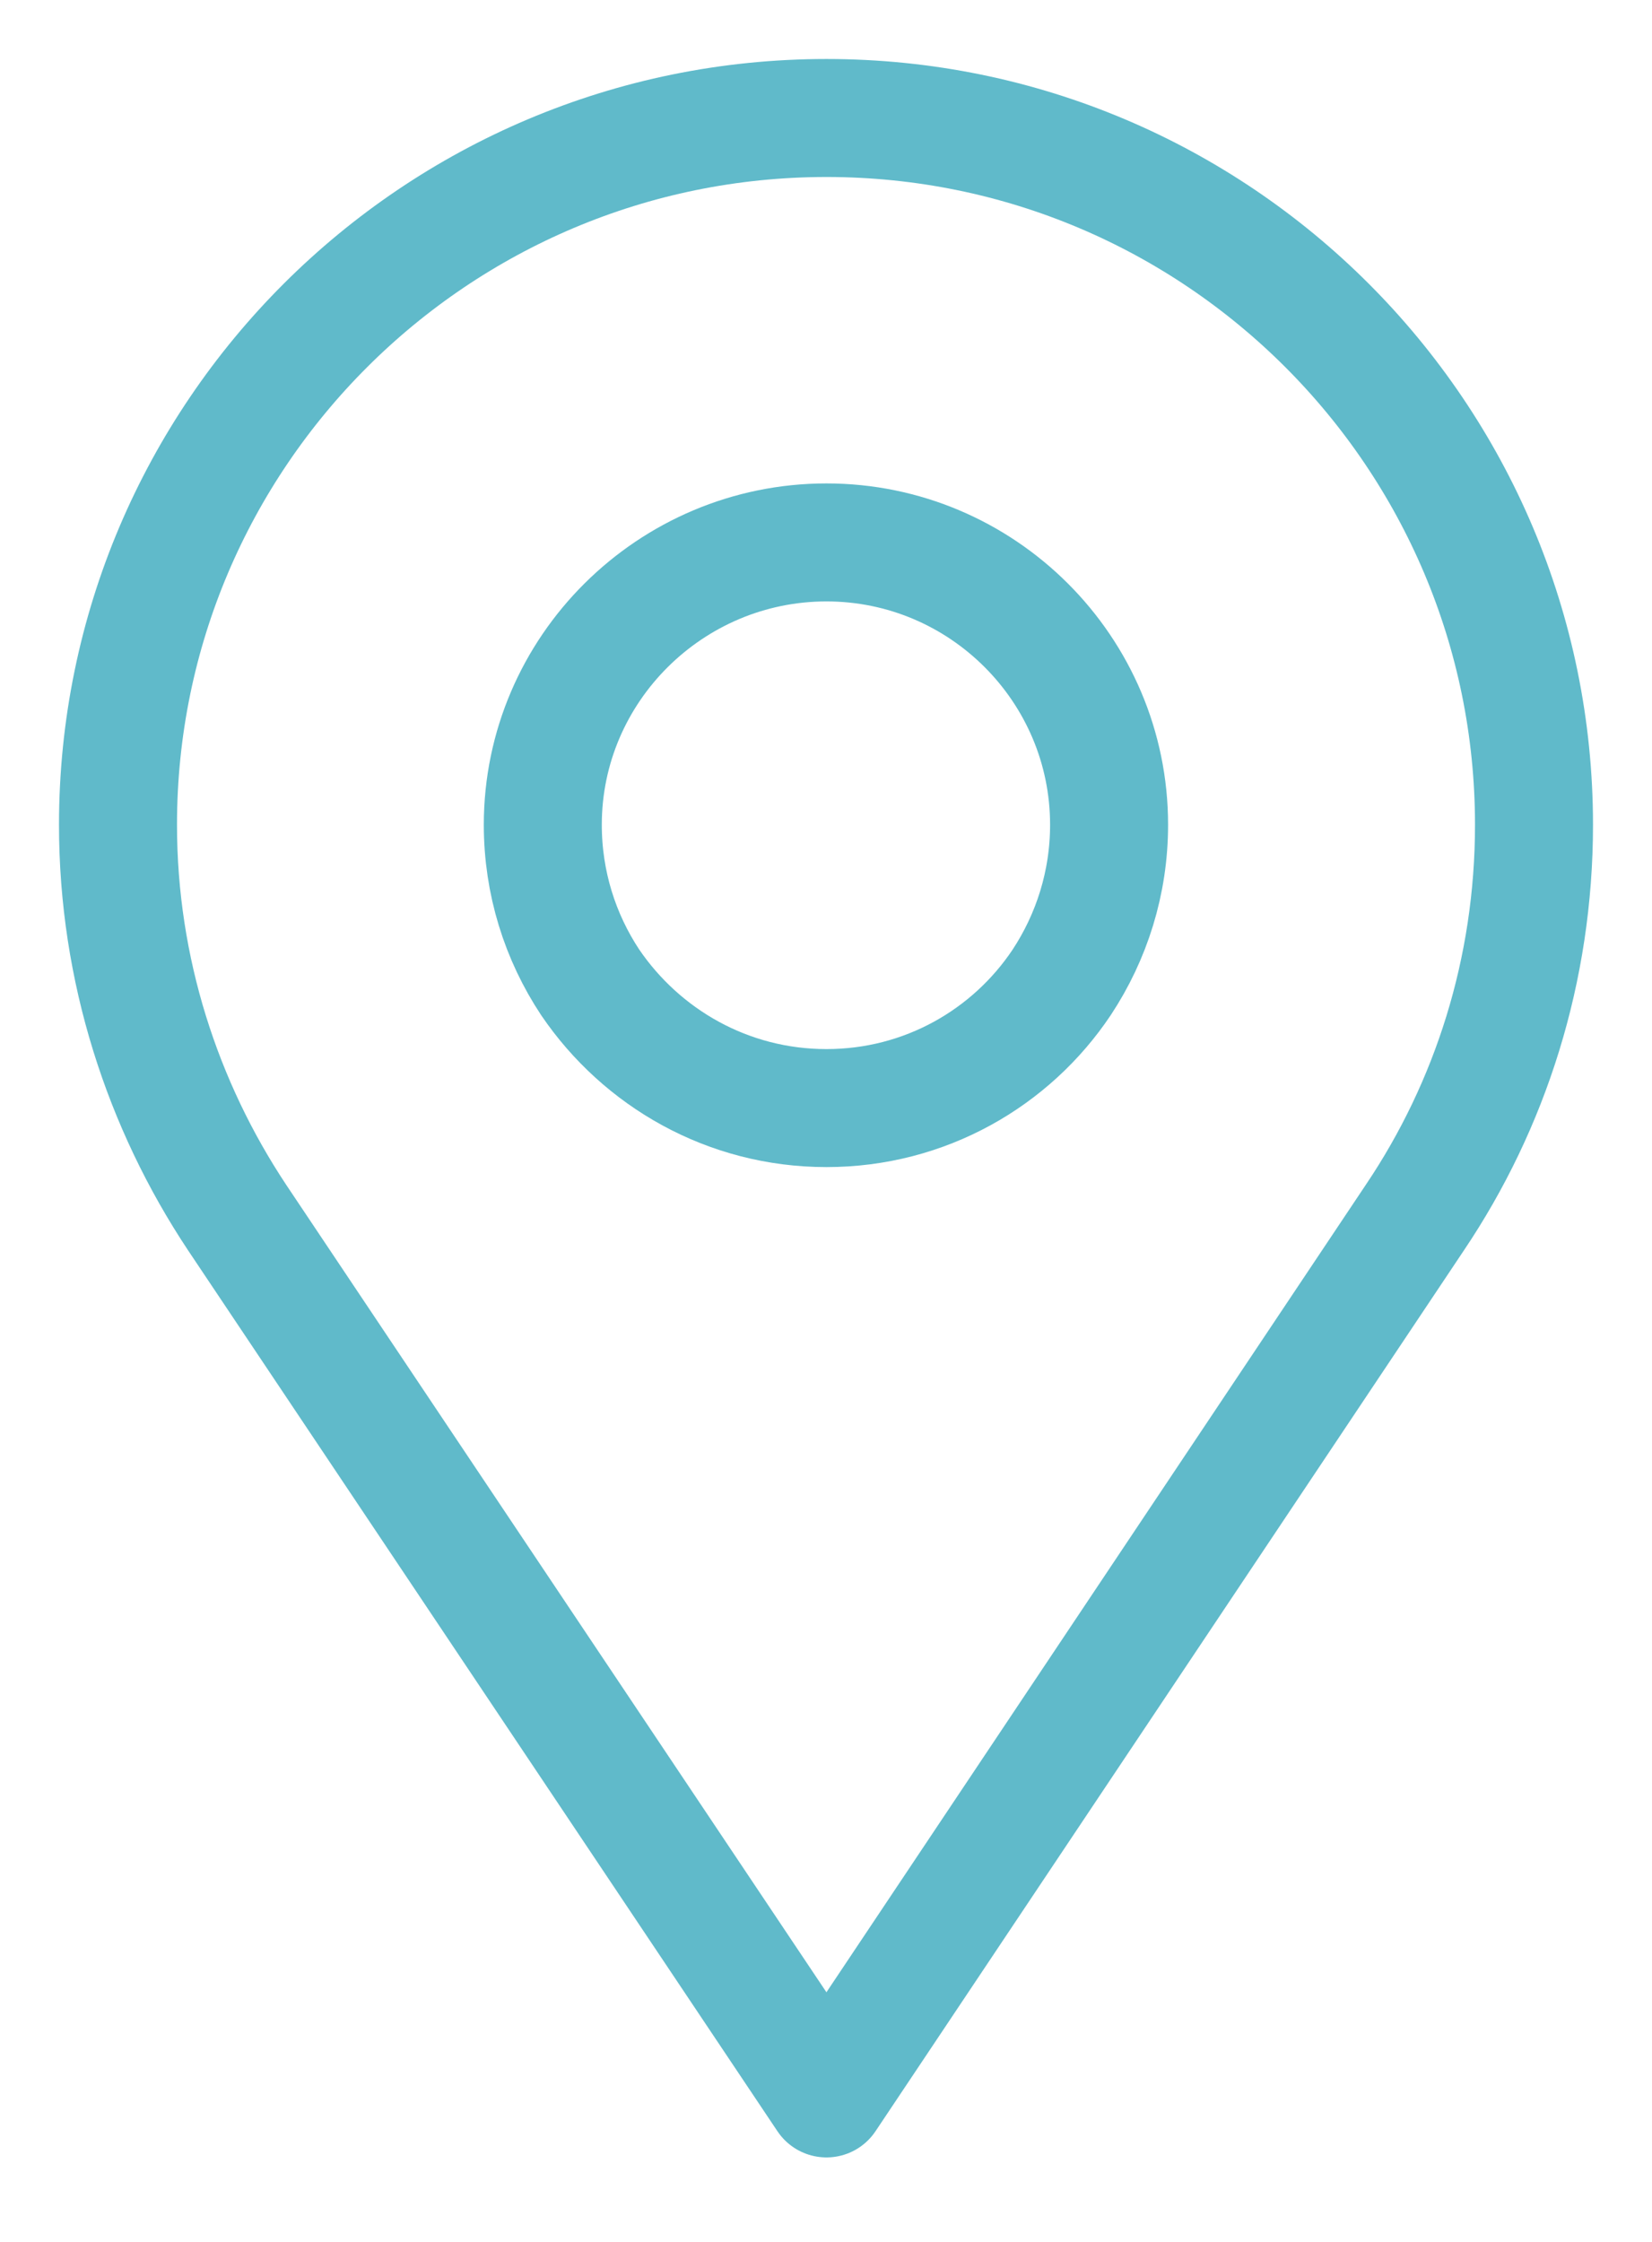
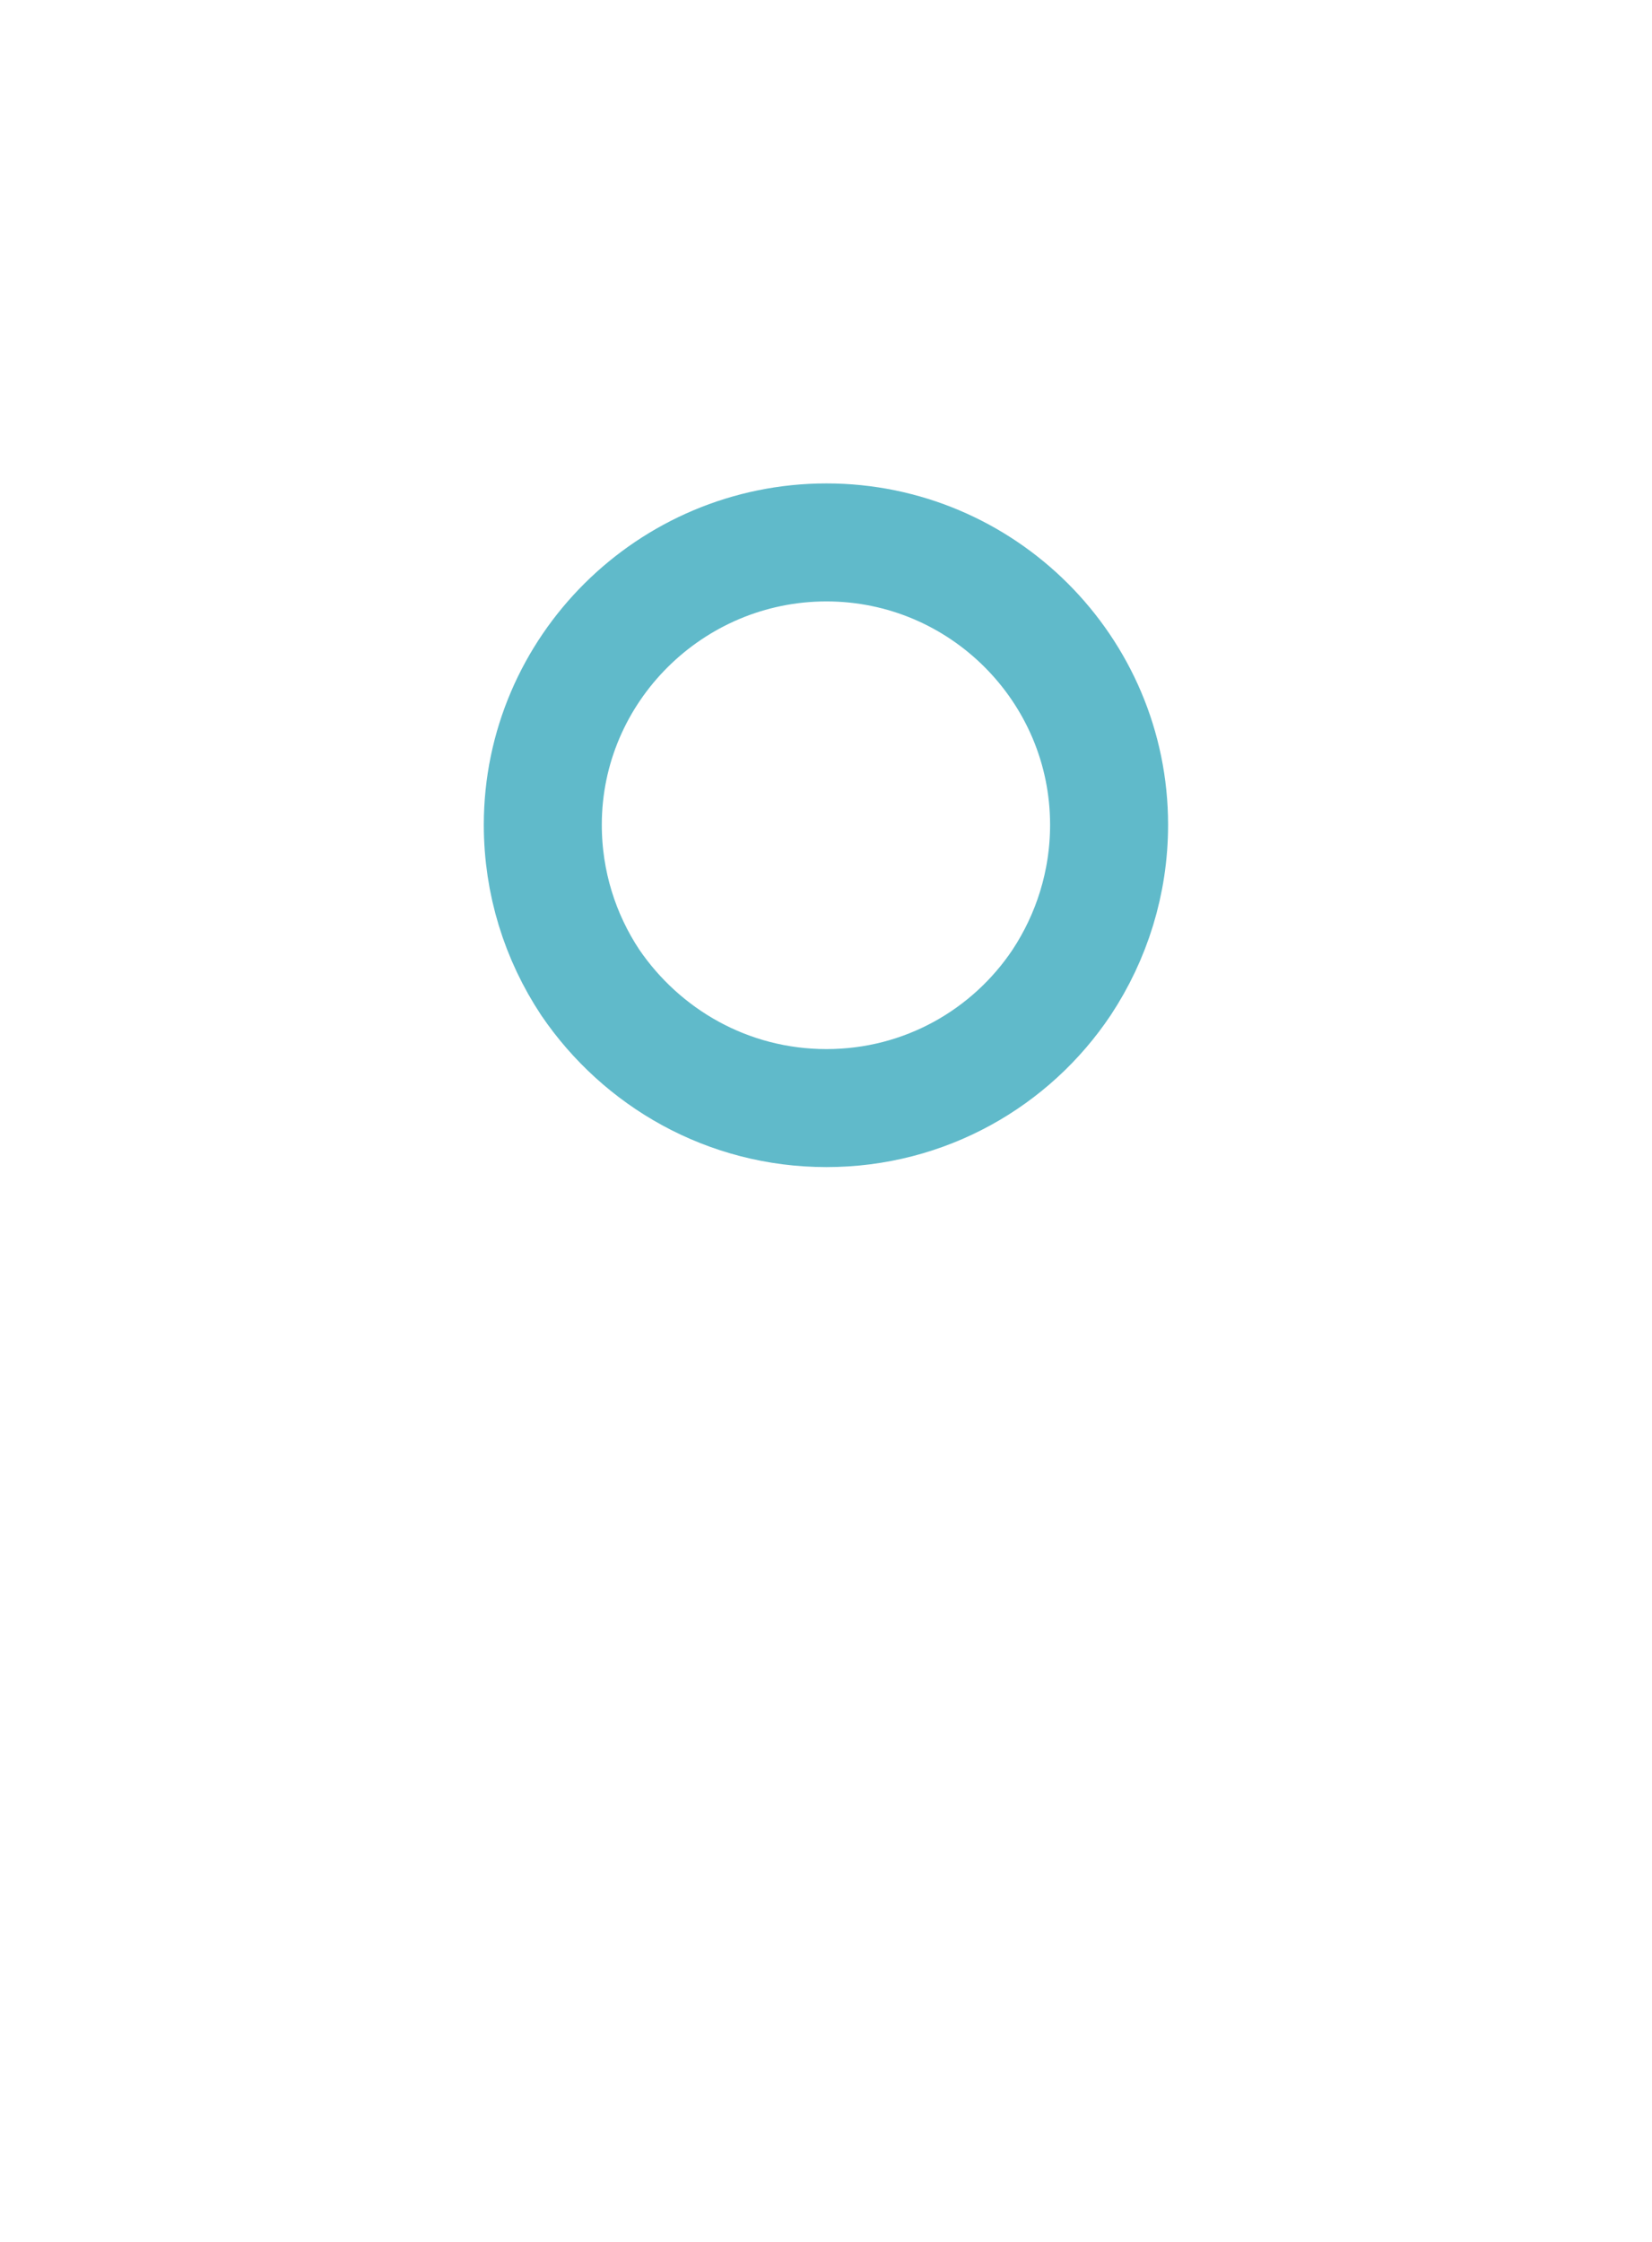
<svg xmlns="http://www.w3.org/2000/svg" width="14" height="19" viewBox="0 0 14 19" fill="none">
  <path d="M8.997 8.326C9.251 7.941 9.399 7.482 9.399 6.99C9.399 5.671 8.324 4.597 7.004 4.597C5.683 4.597 4.6 5.671 4.6 6.99C4.6 7.482 4.747 7.941 5.002 8.326C5.437 8.965 6.167 9.391 7.004 9.391C7.84 9.391 8.57 8.965 8.997 8.326Z" stroke="#60BACA" stroke-linecap="round" stroke-linejoin="round" />
-   <path d="M7.004 17.784L2.009 10.318C1.378 9.367 1 8.22 1 6.99C1 3.688 3.69 1 7.004 1C10.318 1 13 3.688 13 6.99C13 8.22 12.631 9.367 11.991 10.318L7.004 17.784Z" stroke="#60BACA" stroke-linecap="round" stroke-linejoin="round" />
</svg>